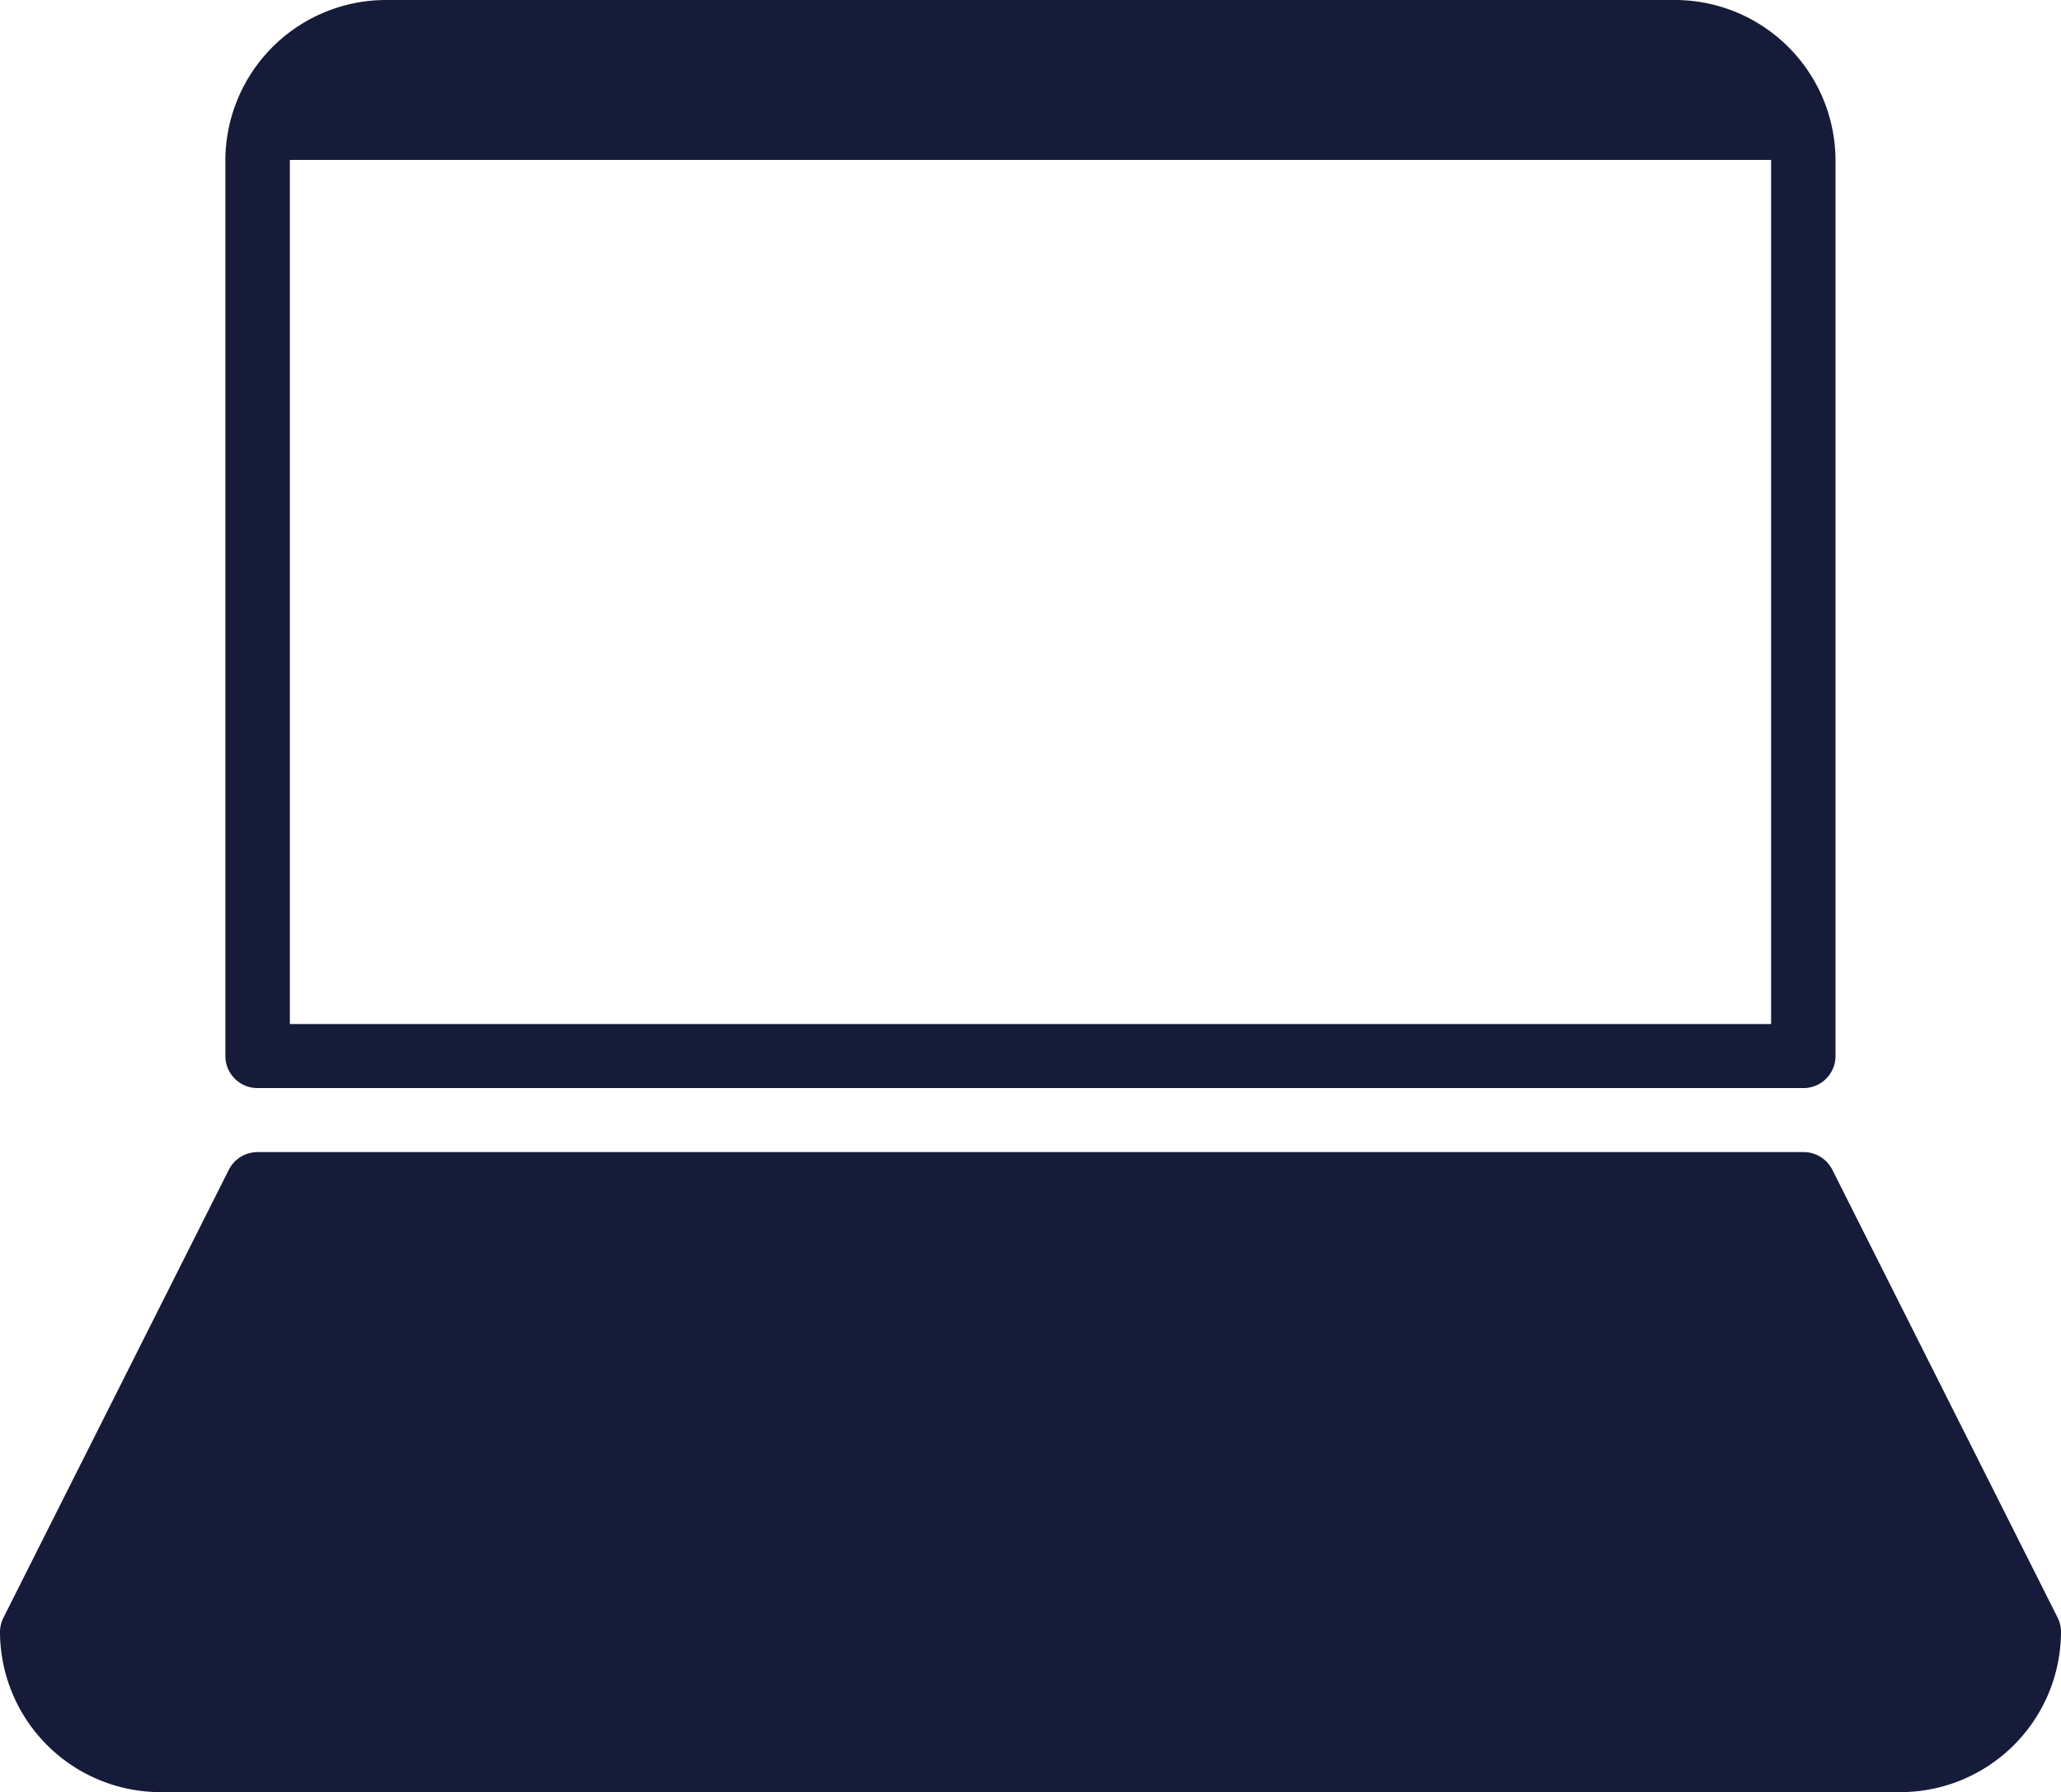
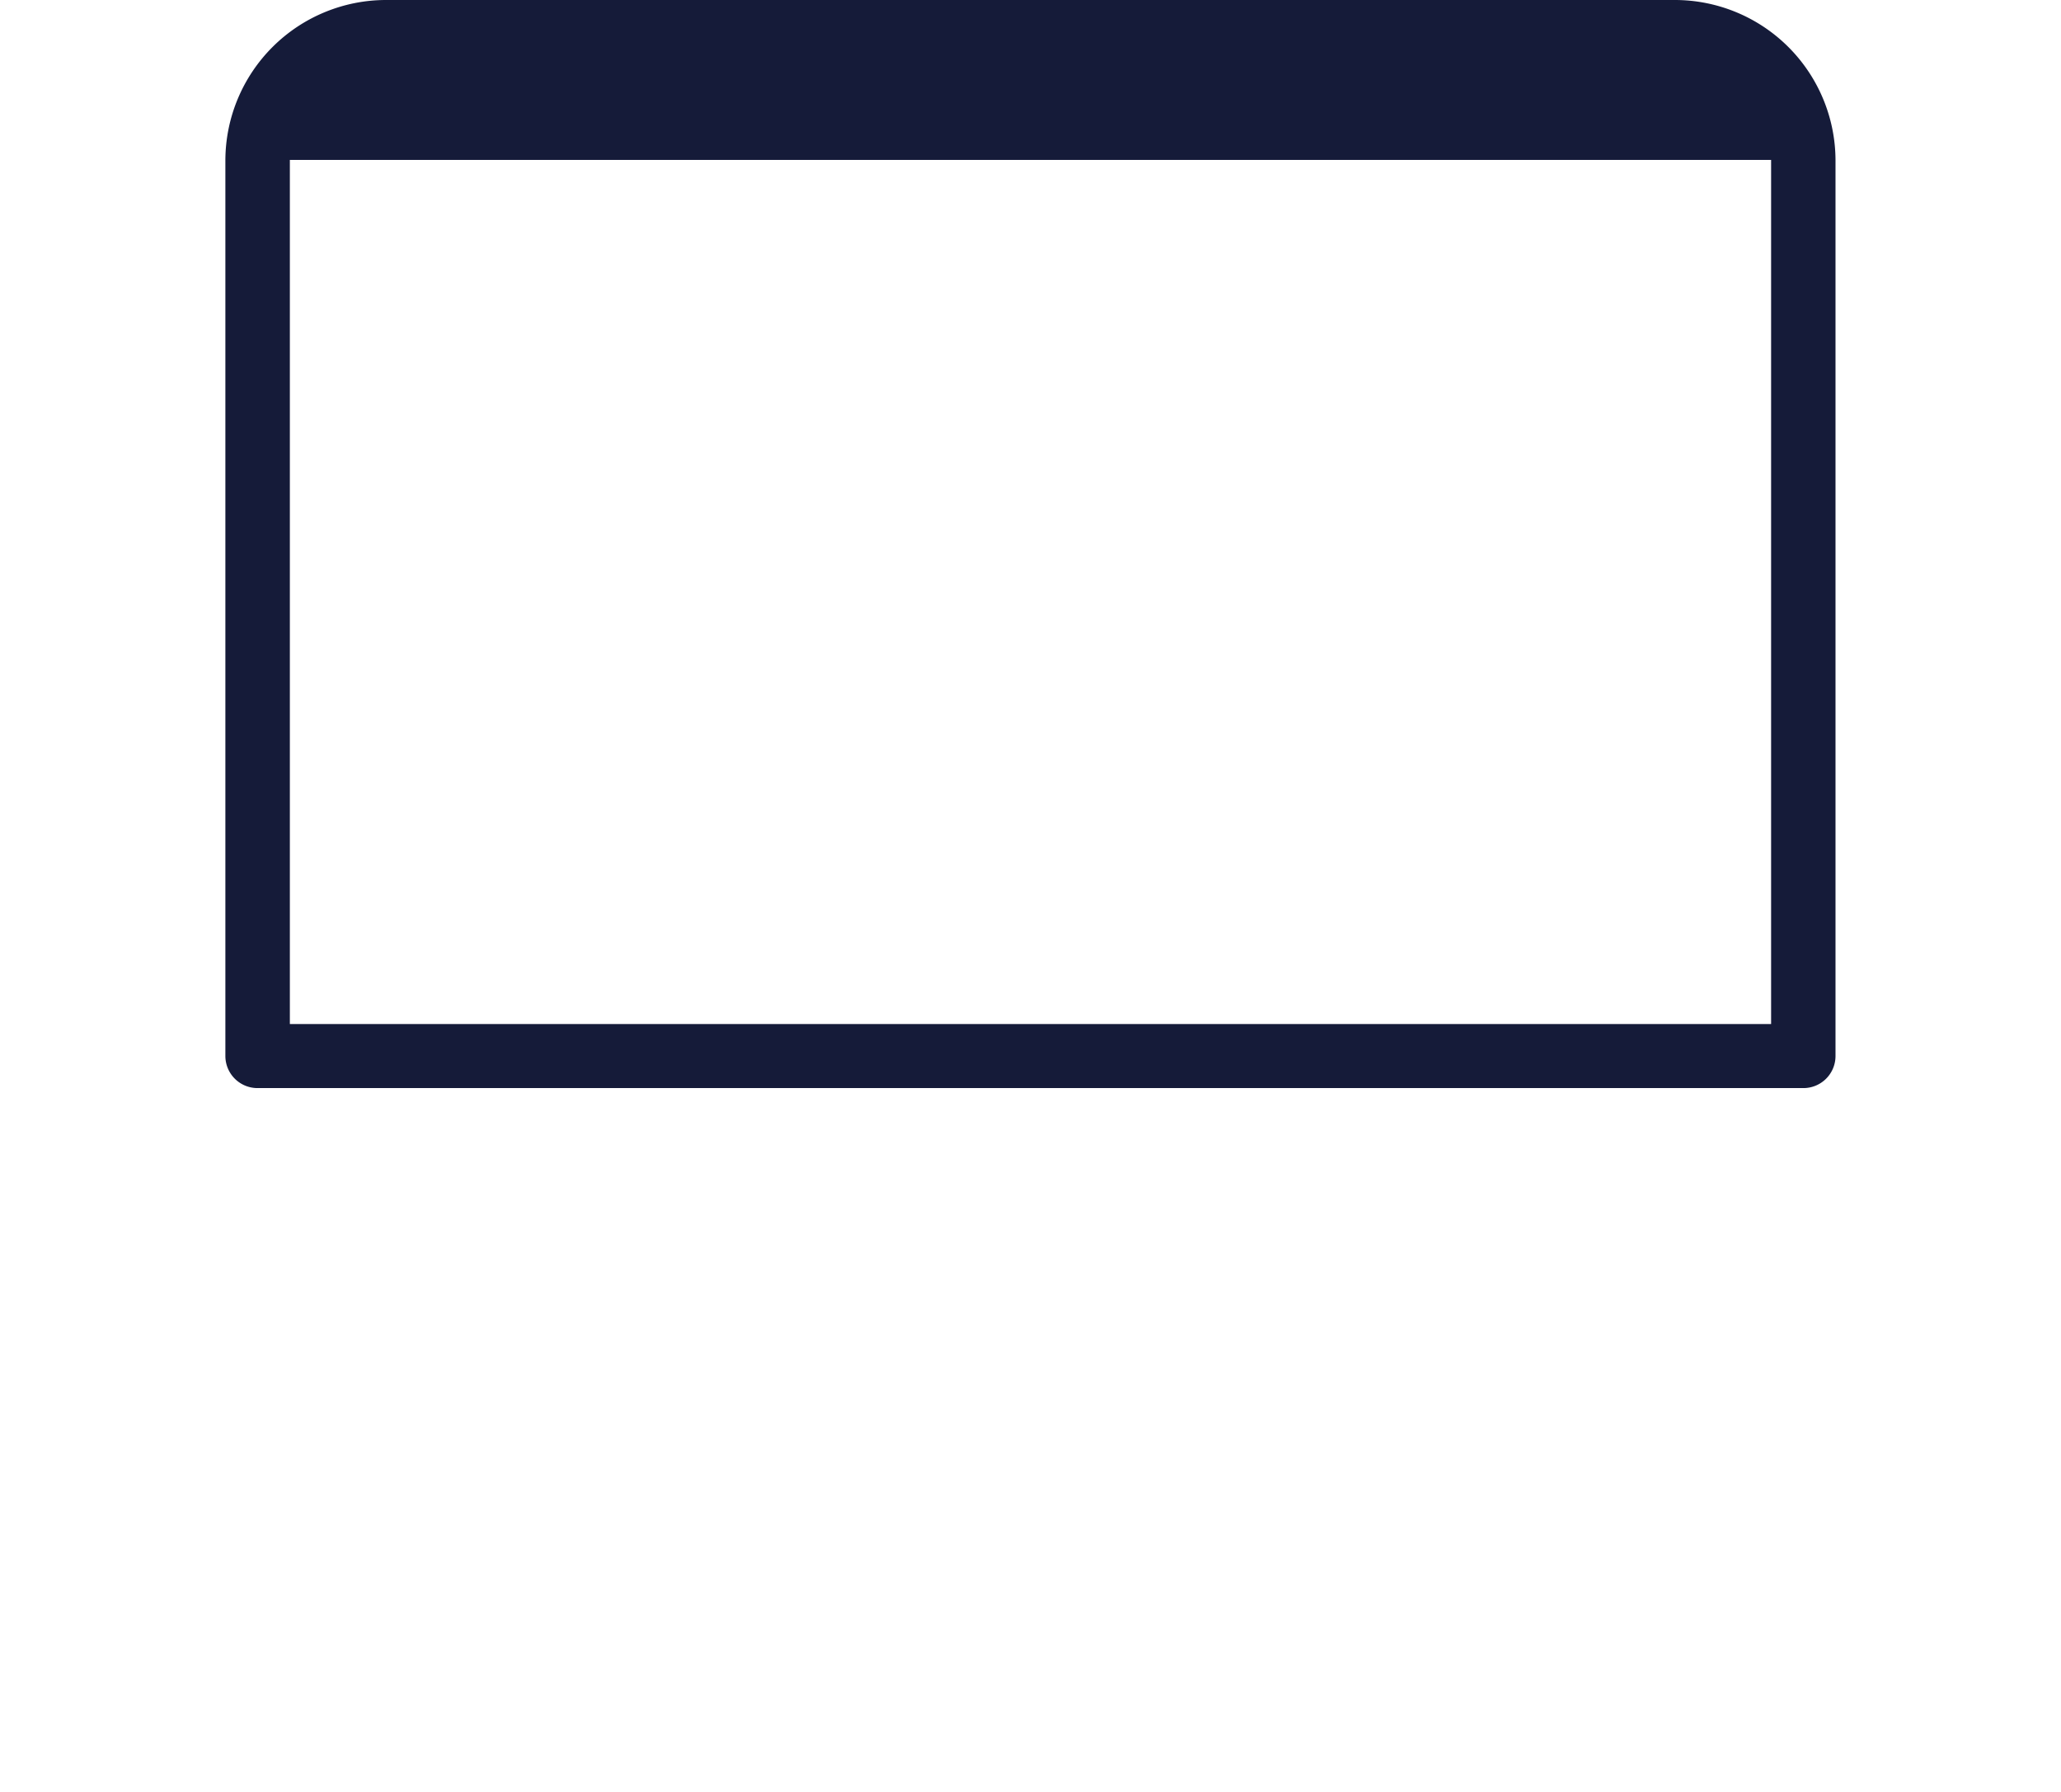
<svg xmlns="http://www.w3.org/2000/svg" width="52.226" height="45.418" viewBox="0 0 52.226 45.418">
  <g transform="translate(-8059.794 -3772.633)">
-     <path d="M480.939,146.6H436.873a4.071,4.071,0,0,1-4.079-4.054.809.809,0,0,1,.085-.363l5.713-11.355a.817.817,0,0,1,.73-.449h39.169a.819.819,0,0,1,.735.449l5.711,11.355a.808.808,0,0,1,.083.363,4.073,4.073,0,0,1-4.081,4.054" transform="translate(7627 3671.452)" fill="#151b39" />
    <path d="M472.554,114.852H439.912a4.074,4.074,0,0,0-4.081,4.056v22.709a.814.814,0,0,0,.816.811h39.169a.813.813,0,0,0,.816-.811V118.908a4.073,4.073,0,0,0-4.079-4.056M475,140.805H437.465v-21.9H475Z" transform="translate(7629.674 3657.781)" fill="#151b39" />
  </g>
</svg>